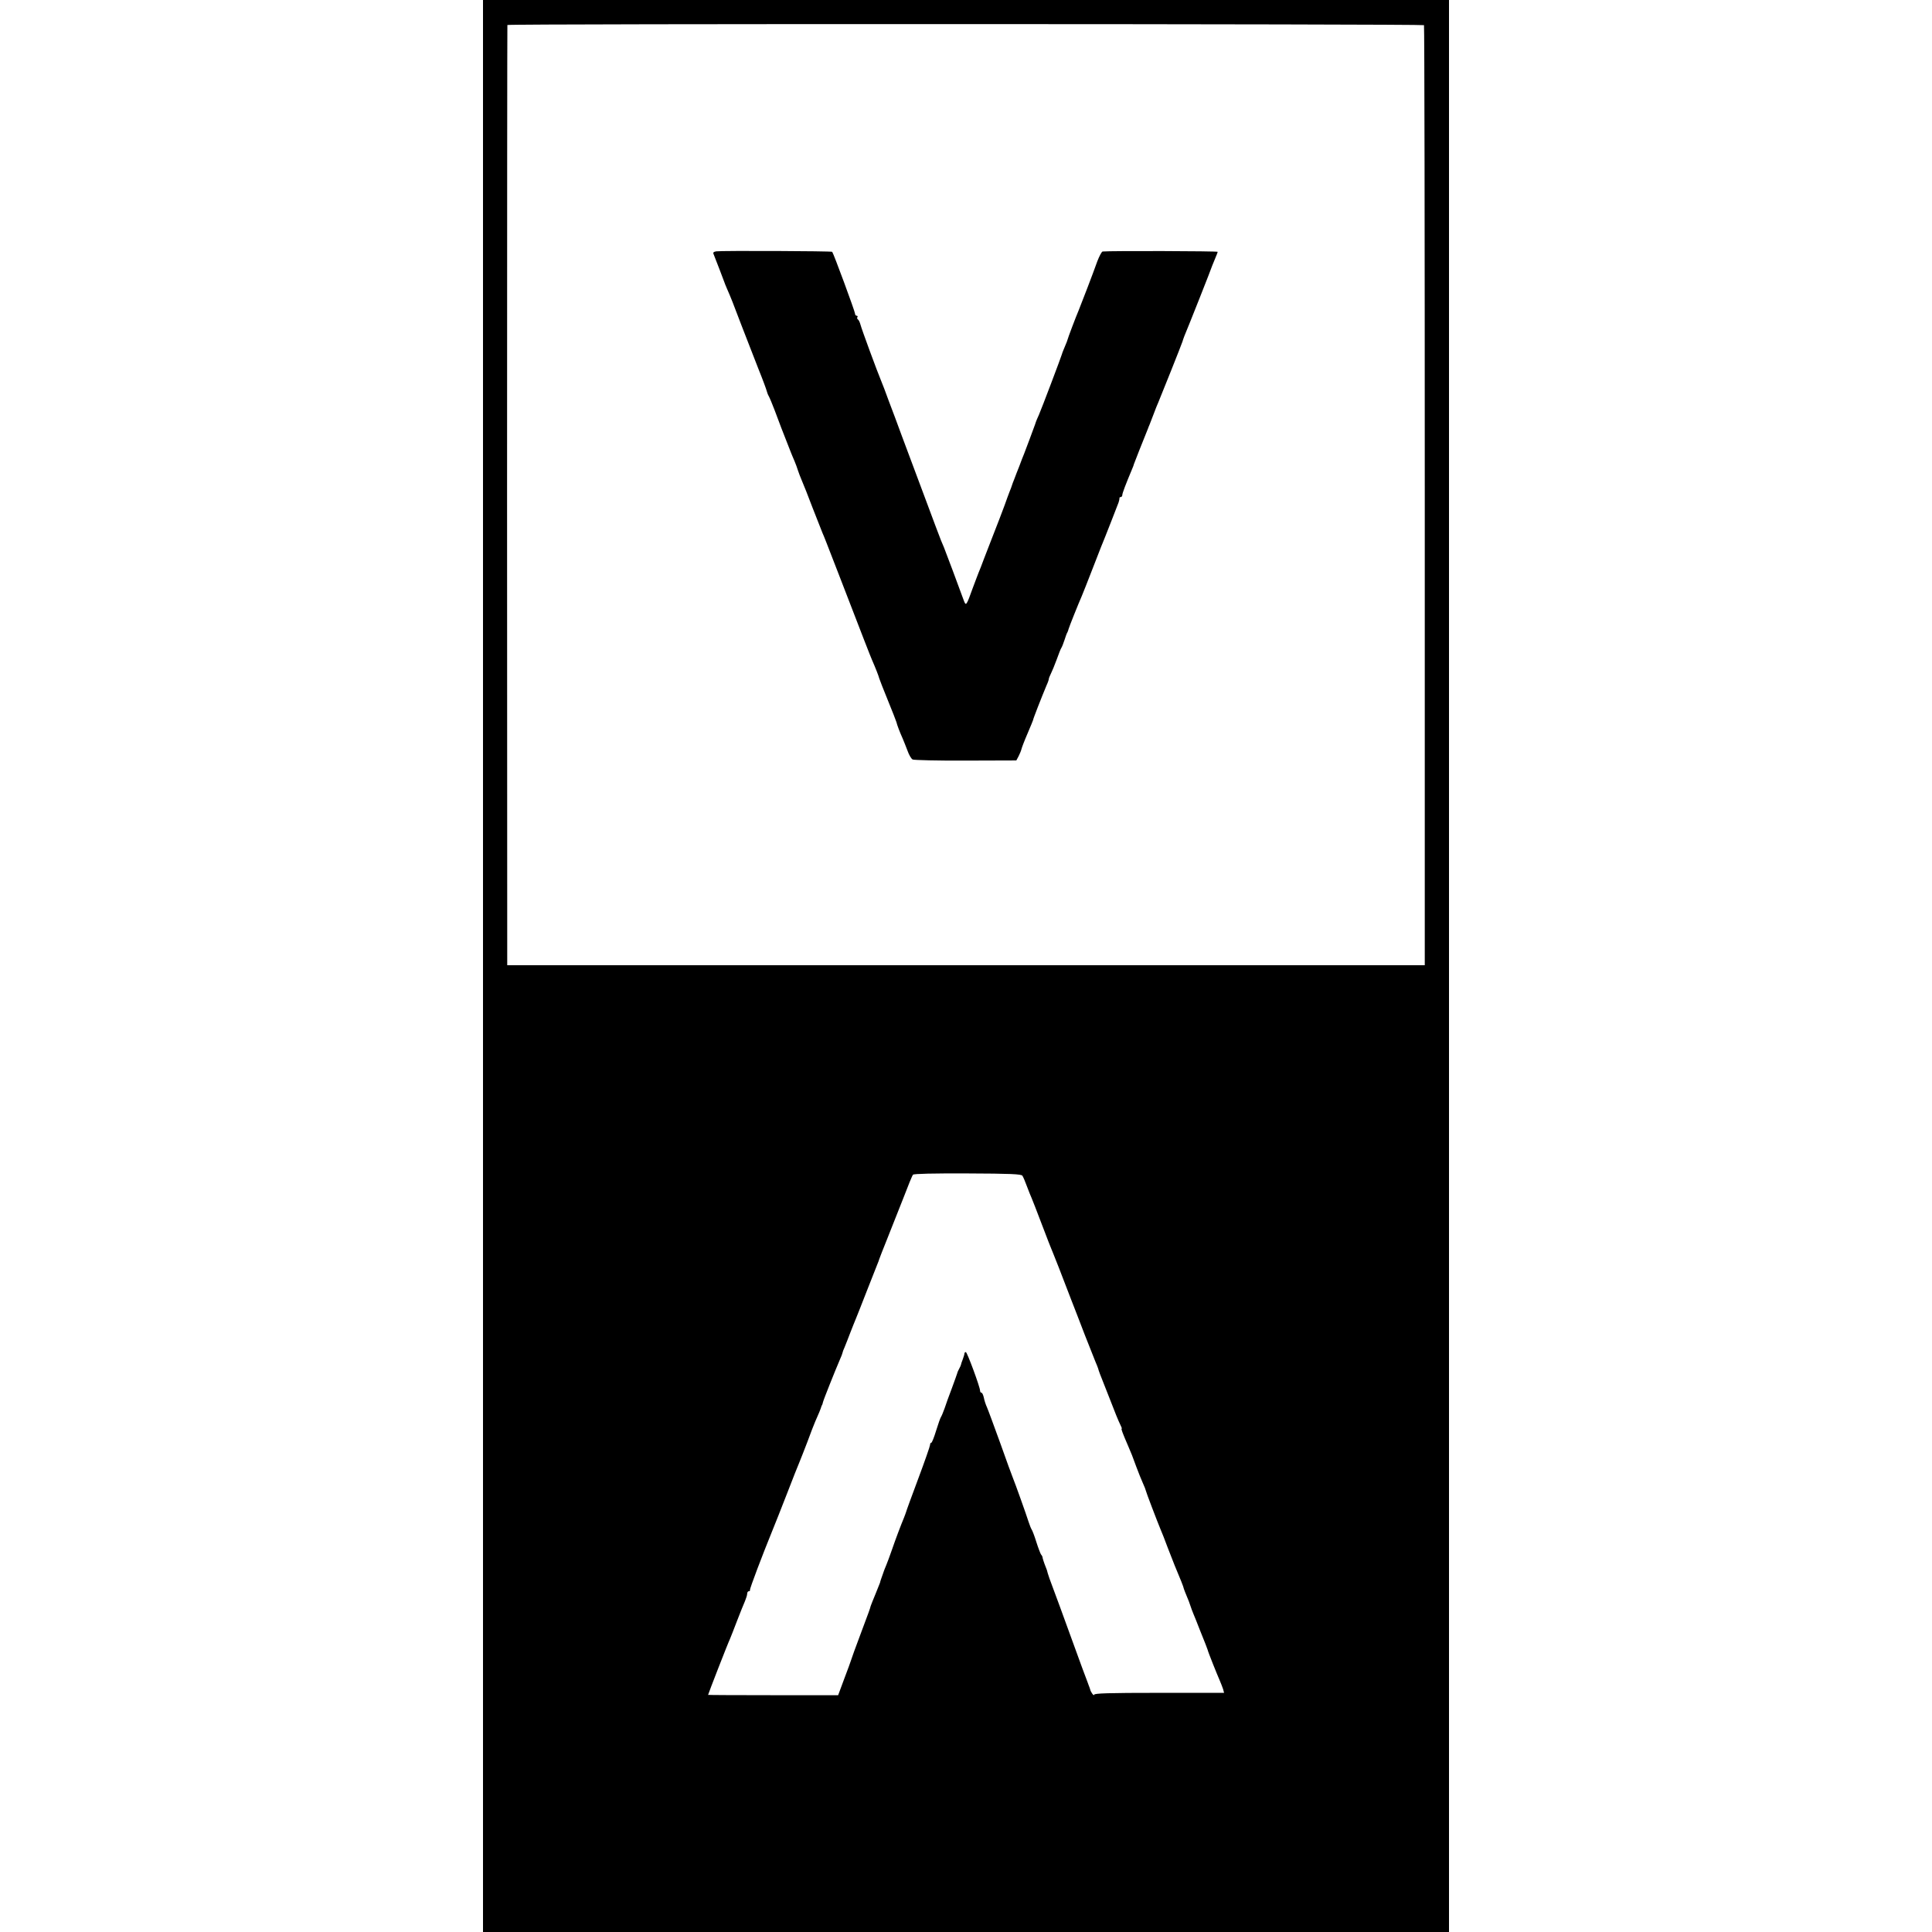
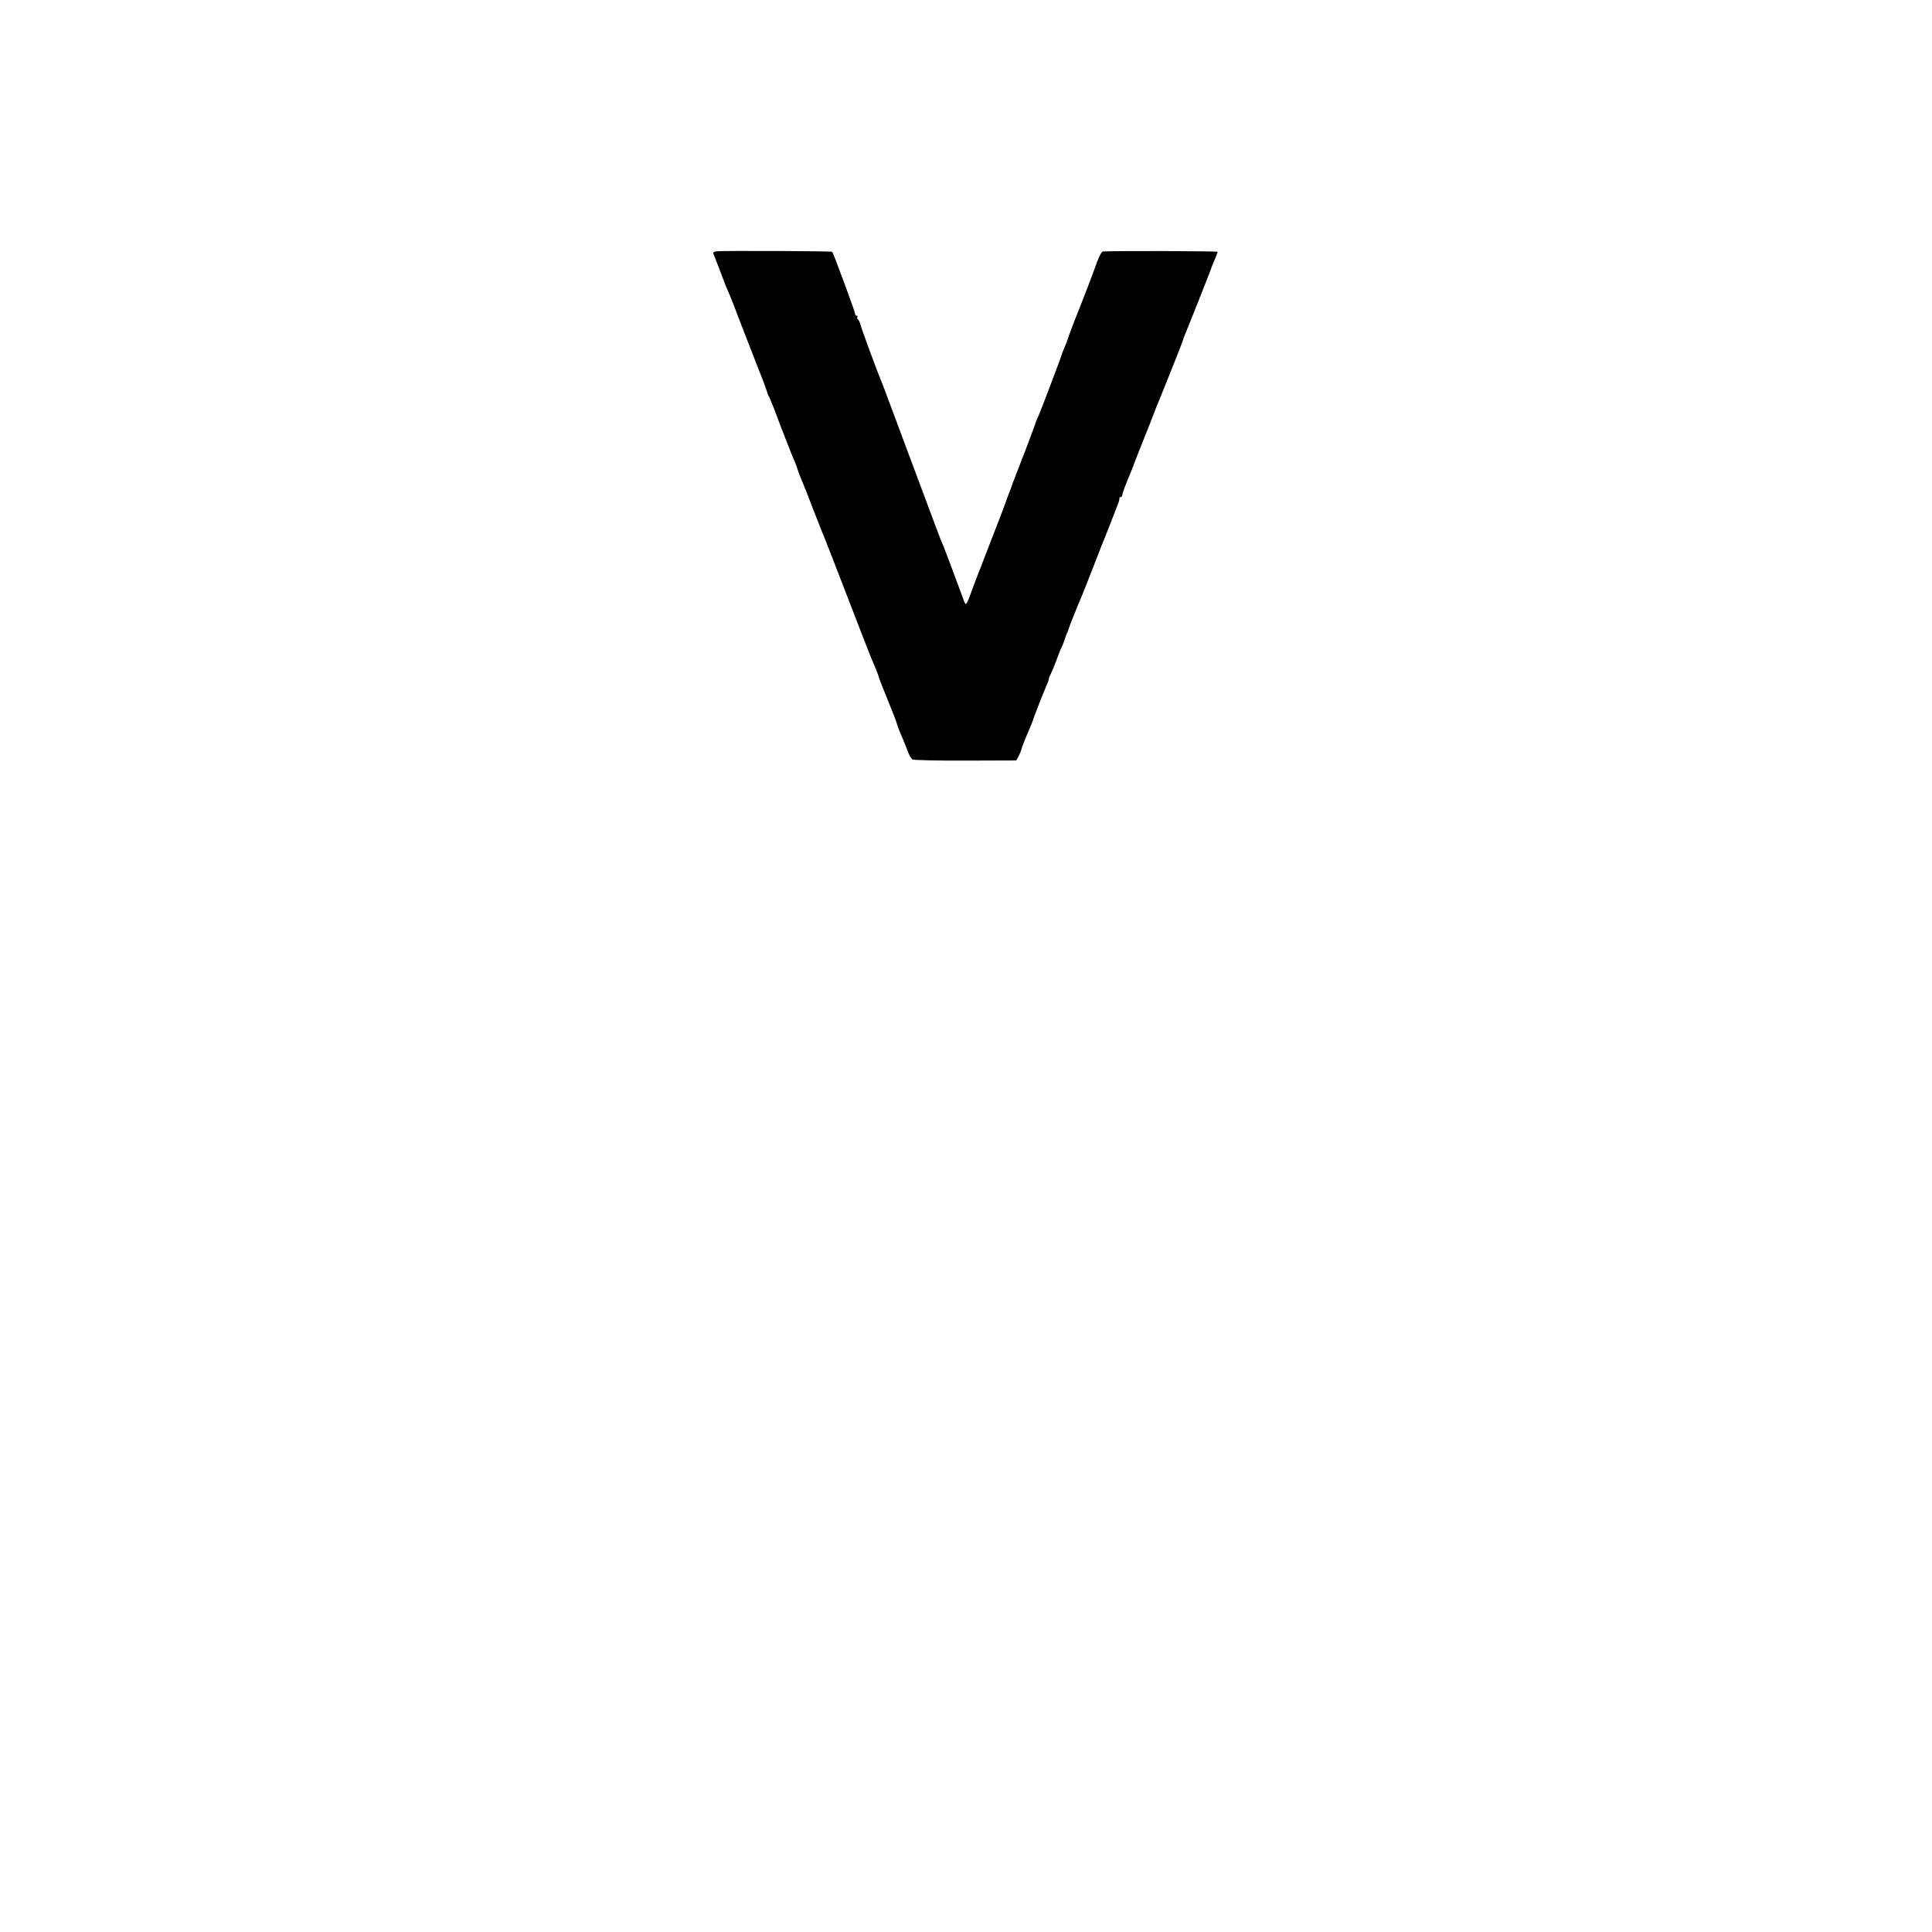
<svg xmlns="http://www.w3.org/2000/svg" version="1.0" width="1236pt" height="1236pt" viewBox="0 0 1236 1236" preserveAspectRatio="xMidYMid meet">
  <g transform="translate(0,1236) scale(0.1,-0.1)" fill="#000000" stroke="none">
-     <path d="M3090 6180 l0 -6180 3090 0 3090 0 0 6180 0 6180 -3090 0 -3090 0 0 -6180z m6020 6019 c3 -4 5 -1359 5 -3011 l0 -3003 -2935 0 -2935 0 -1 3005 c0 1653 1 3007 2 3010 4 9 5858 7 5864 -1z m-2569 -7361 c5 -7 18 -38 29 -68 11 -30 25 -64 30 -75 8 -19 24 -60 87 -225 13 -36 29 -74 33 -85 5 -11 29 -72 54 -135 24 -63 60 -155 79 -205 19 -49 59 -151 87 -225 29 -74 59 -150 67 -169 8 -18 16 -39 18 -45 1 -6 7 -22 12 -36 6 -14 34 -86 63 -160 28 -74 58 -147 66 -162 8 -16 13 -28 10 -28 -5 0 6 -29 41 -110 21 -48 28 -66 53 -135 12 -33 31 -79 41 -102 11 -24 19 -45 19 -48 0 -6 76 -205 95 -250 7 -16 28 -68 45 -115 18 -47 38 -98 45 -115 35 -83 58 -140 59 -150 2 -5 9 -26 18 -46 9 -20 19 -47 23 -60 4 -13 13 -37 20 -54 7 -16 25 -61 40 -100 15 -38 32 -81 38 -95 5 -14 11 -29 13 -35 2 -12 60 -157 79 -200 7 -16 16 -40 20 -52 l6 -23 -415 0 c-326 0 -416 -3 -416 -12 -1 -12 -23 18 -26 35 -1 4 -3 9 -4 12 -1 3 -3 8 -5 13 -1 4 -5 14 -8 22 -4 8 -50 134 -103 280 -53 146 -107 294 -121 330 -14 36 -27 74 -30 85 -2 11 -8 29 -13 40 -10 24 -21 58 -21 65 -1 3 -4 10 -9 15 -4 6 -18 42 -30 80 -12 39 -26 75 -30 80 -4 6 -13 28 -20 50 -14 45 -87 249 -100 280 -5 11 -41 110 -80 220 -40 110 -78 214 -86 232 -8 17 -17 45 -20 62 -4 17 -10 31 -15 31 -5 0 -9 6 -9 13 0 23 -83 247 -91 247 -5 0 -9 -4 -9 -9 0 -5 -5 -22 -11 -38 -6 -15 -11 -30 -11 -33 0 -3 -5 -14 -11 -25 -6 -11 -12 -24 -13 -30 -1 -5 -17 -48 -34 -95 -18 -47 -39 -105 -47 -130 -9 -25 -19 -49 -23 -55 -4 -5 -18 -45 -31 -87 -13 -43 -27 -78 -31 -78 -5 0 -8 -6 -8 -14 0 -7 -34 -105 -76 -217 -42 -112 -77 -208 -78 -214 -2 -5 -7 -21 -13 -35 -20 -48 -53 -135 -77 -205 -13 -38 -30 -83 -37 -100 -7 -16 -13 -32 -14 -35 -1 -3 -4 -12 -7 -20 -9 -23 -19 -55 -18 -55 0 0 -12 -31 -28 -70 -16 -38 -30 -74 -32 -80 -5 -20 -10 -33 -65 -180 -31 -82 -58 -157 -60 -165 -2 -8 -22 -62 -44 -120 l-39 -105 -416 0 c-229 0 -416 1 -416 2 0 5 128 334 140 358 5 11 25 63 45 115 20 52 43 109 51 127 7 17 14 38 14 47 0 9 5 16 10 16 6 0 9 3 8 8 -3 7 82 230 142 377 16 39 59 147 95 240 36 94 72 184 79 200 7 17 30 75 51 130 20 55 43 114 50 130 18 39 38 88 40 98 2 4 3 8 5 10 1 1 3 9 5 17 4 17 78 202 106 267 11 24 19 46 19 49 0 3 6 20 14 37 7 18 24 59 36 92 13 33 29 74 36 90 7 17 38 95 69 175 31 80 62 156 67 170 6 14 12 30 13 35 2 6 25 66 53 135 27 69 74 186 103 260 28 74 55 140 60 145 5 6 131 9 350 8 271 -1 344 -4 350 -15z" />
    <path d="M4582 10752 c-18 -3 -22 -8 -16 -20 13 -33 65 -167 68 -177 1 -5 9 -23 16 -40 26 -59 39 -92 95 -240 32 -82 80 -206 107 -275 28 -69 51 -132 53 -141 2 -9 8 -25 14 -35 6 -11 22 -50 37 -89 21 -58 58 -154 104 -270 4 -11 15 -36 23 -55 8 -19 18 -46 22 -60 4 -14 16 -43 25 -65 10 -22 41 -101 69 -175 29 -74 57 -146 63 -160 14 -32 11 -25 108 -275 156 -405 201 -520 210 -540 19 -43 42 -101 45 -115 2 -8 27 -71 55 -140 28 -69 53 -132 55 -140 4 -18 21 -63 40 -105 7 -16 21 -52 31 -78 9 -26 24 -52 33 -56 9 -4 162 -8 339 -7 l324 1 15 28 c8 16 16 36 18 45 2 9 19 54 39 100 19 45 35 83 35 85 -1 5 58 155 87 224 8 17 14 35 14 40 0 4 6 19 13 33 7 14 24 54 37 90 13 36 26 70 30 75 4 6 13 28 20 50 7 22 15 45 19 50 3 6 6 15 7 20 2 10 66 170 84 210 5 11 39 97 75 190 36 94 70 179 75 190 8 20 71 180 86 220 4 11 6 23 6 28 -1 4 2 7 8 7 5 0 10 6 10 13 0 12 22 69 63 167 6 14 11 27 11 30 1 3 16 41 33 85 46 115 56 139 58 145 1 3 5 14 10 25 4 11 17 43 27 70 10 28 23 59 28 70 13 30 152 378 155 390 1 6 7 21 12 35 22 51 178 445 178 450 1 3 9 22 18 44 9 21 17 41 17 45 0 5 -684 7 -736 2 -6 -1 -21 -29 -34 -63 -25 -71 -106 -282 -119 -313 -17 -39 -71 -182 -71 -187 0 -3 -8 -23 -17 -44 -9 -22 -18 -43 -19 -49 -4 -16 -133 -357 -148 -390 -8 -16 -19 -43 -24 -60 -12 -34 -59 -159 -71 -190 -5 -11 -18 -45 -29 -75 -12 -30 -27 -68 -33 -85 -7 -16 -13 -34 -15 -40 -1 -5 -8 -23 -15 -40 -6 -16 -13 -34 -15 -40 -4 -16 -91 -243 -113 -297 -5 -13 -21 -54 -36 -93 -14 -38 -30 -79 -35 -90 -4 -11 -21 -54 -36 -95 -42 -117 -44 -120 -59 -79 -28 77 -117 316 -126 337 -5 12 -13 32 -19 45 -5 12 -53 139 -106 282 -53 143 -118 316 -144 385 -25 69 -63 170 -84 225 -20 55 -41 111 -47 124 -27 64 -128 339 -134 364 -4 15 -11 30 -16 33 -5 3 -7 10 -4 15 4 5 1 9 -4 9 -6 0 -11 6 -11 14 0 13 -138 387 -146 395 -5 5 -708 8 -742 3z" />
  </g>
</svg>